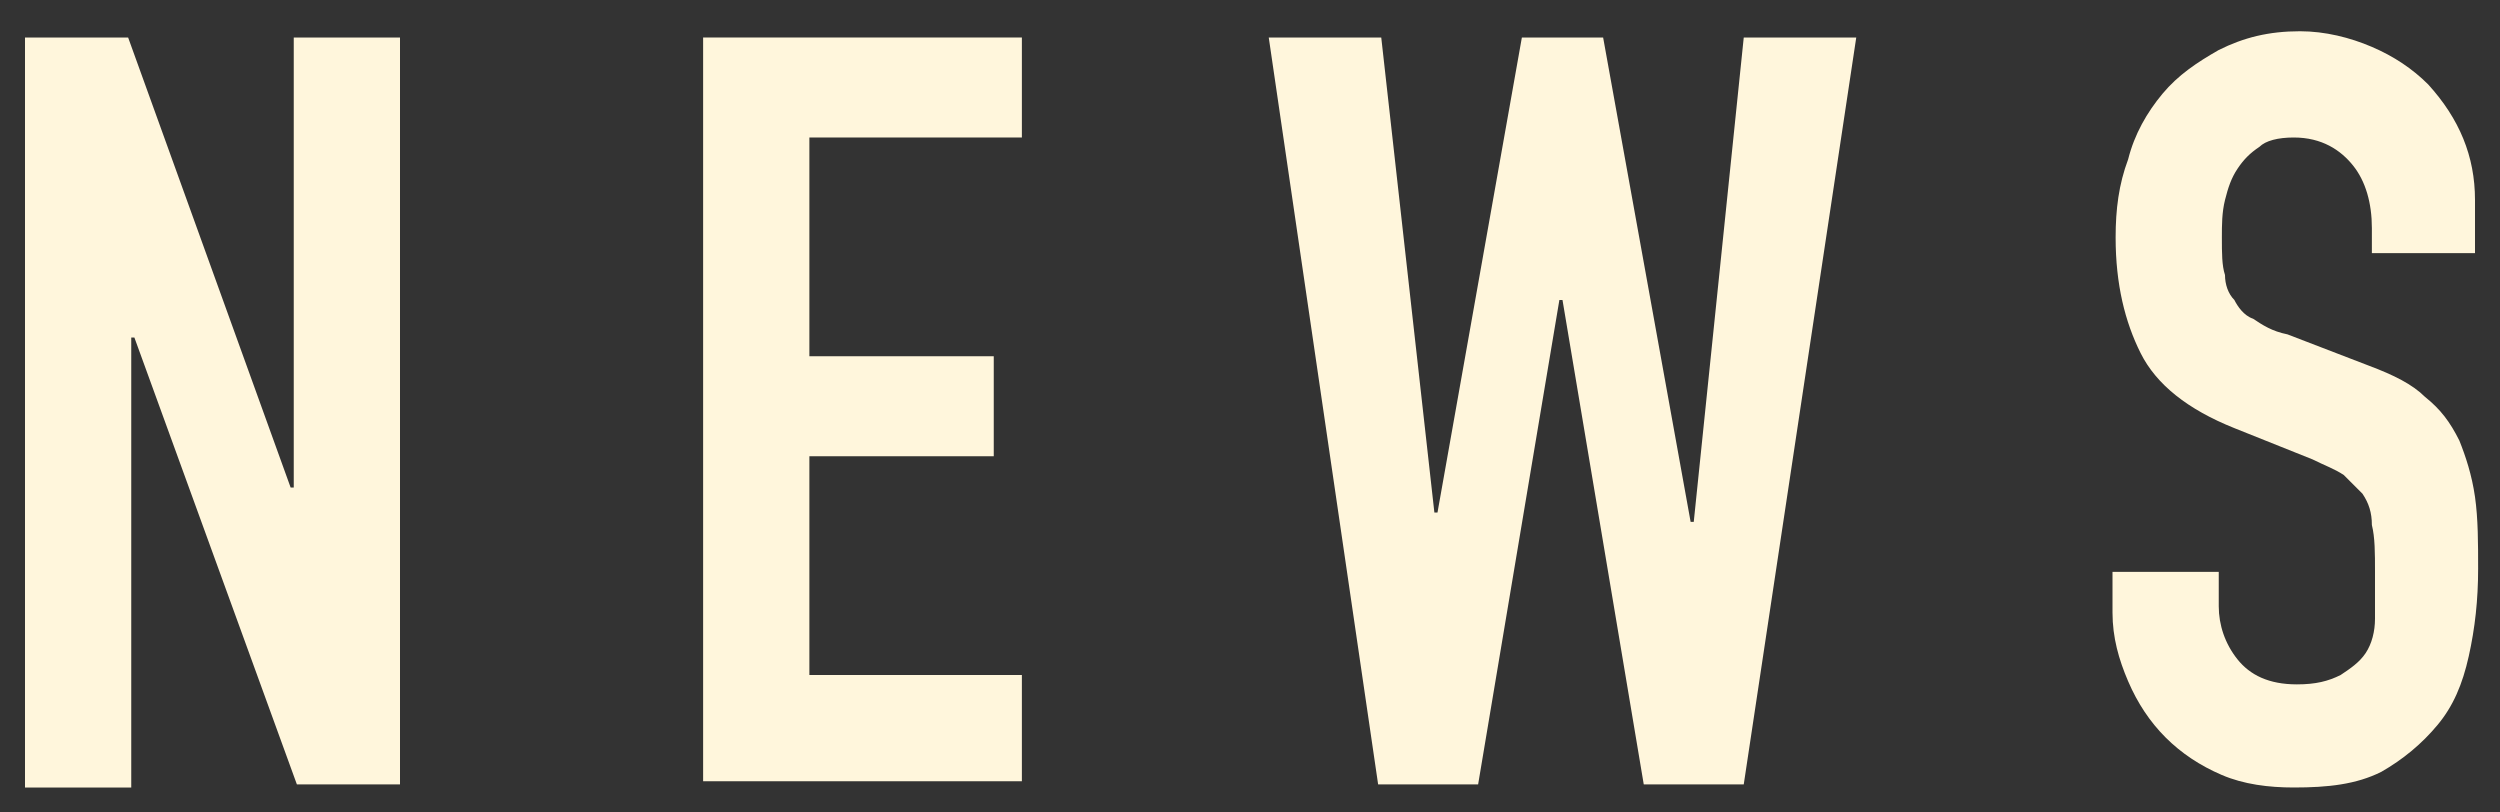
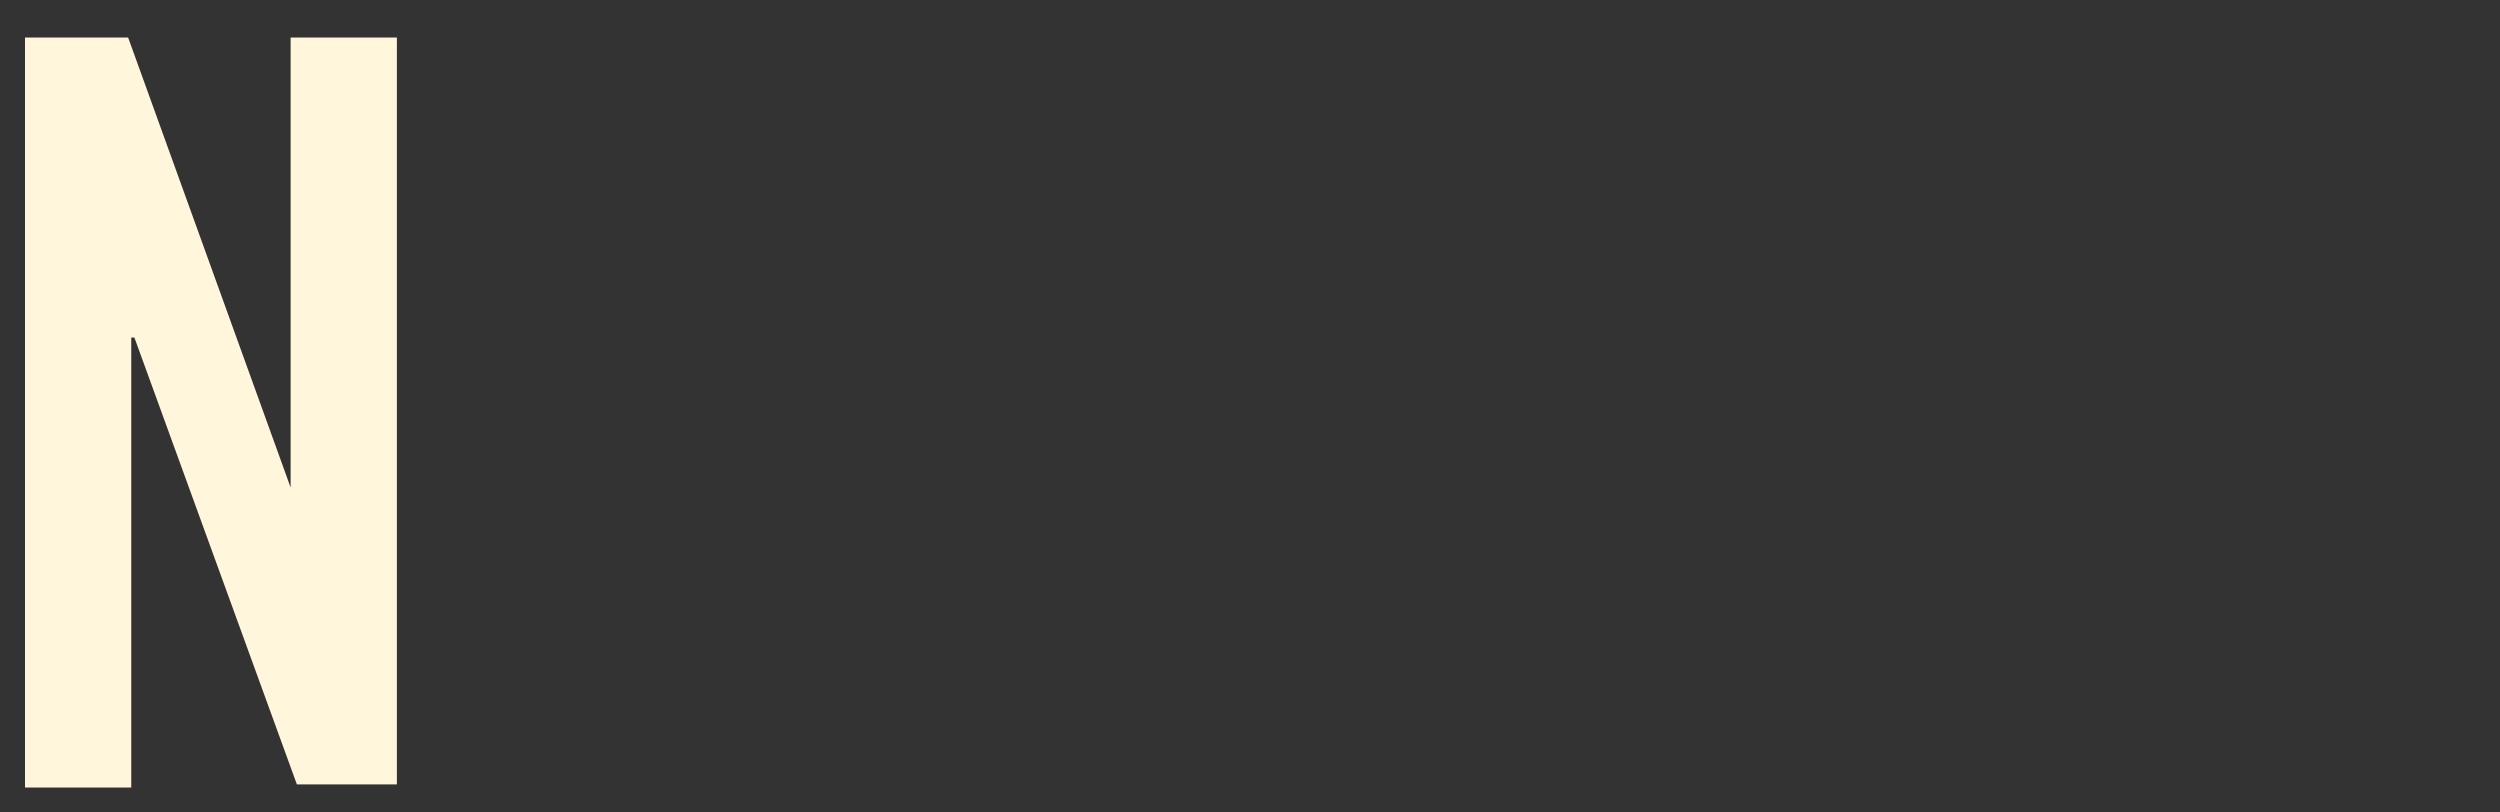
<svg xmlns="http://www.w3.org/2000/svg" version="1.1" id="レイヤー_1" x="0px" y="0px" viewBox="0 0 80 26" style="enable-background:new 0 0 80 26;" xml:space="preserve">
  <rect x="0" y="0" width="80" height="26" fill="#333333" stroke="none" />
  <style type="text/css">
	.st0{fill:#FFF6DC;}
</style>
  <g>
-     <path class="st0" d="M0.8,25.1V1.2h3.3l5.2,14.4h0.1V1.2h3.4v23.9H9.5L4.3,10.8H4.2v14.4H0.8z" />
-     <path class="st0" d="M22.5,25.1V1.2h10.2v3.2h-6.8v7h5.9v3.2h-5.9v7h6.8v3.4H22.5z" />
-     <path class="st0" d="M59.4,1.2l-3.6,23.9h-3.2L50,9.6h-0.1l-2.6,15.5h-3.2L40.6,1.2h3.6l1.7,15.2H46l2.7-15.2h2.6l2.8,15.5h0.1   l1.6-15.5H59.4z" />
-     <path class="st0" d="M79.3,8.1h-3.4V7.3c0-0.8-0.2-1.5-0.6-2s-1-0.9-1.9-0.9c-0.5,0-0.9,0.1-1.1,0.3c-0.3,0.2-0.5,0.4-0.7,0.7   c-0.2,0.3-0.3,0.6-0.4,1c-0.1,0.4-0.1,0.8-0.1,1.2c0,0.5,0,0.9,0.1,1.2c0,0.3,0.1,0.6,0.3,0.8c0.1,0.2,0.3,0.5,0.6,0.6   c0.3,0.2,0.6,0.4,1.1,0.5l2.6,1c0.8,0.3,1.4,0.6,1.8,1c0.5,0.4,0.8,0.8,1.1,1.4c0.2,0.5,0.4,1.1,0.5,1.8c0.1,0.7,0.1,1.5,0.1,2.3   c0,1-0.1,1.9-0.3,2.8s-0.5,1.6-1,2.2c-0.5,0.6-1.1,1.1-1.8,1.5c-0.8,0.4-1.7,0.5-2.8,0.5c-0.8,0-1.6-0.1-2.3-0.4   c-0.7-0.3-1.3-0.7-1.8-1.2c-0.5-0.5-0.9-1.1-1.2-1.8c-0.3-0.7-0.5-1.4-0.5-2.2v-1.3H71v1.1c0,0.6,0.2,1.2,0.6,1.7s1,0.8,1.9,0.8   c0.6,0,1-0.1,1.4-0.3c0.3-0.2,0.6-0.4,0.8-0.7s0.3-0.7,0.3-1.1c0-0.4,0-0.9,0-1.5c0-0.6,0-1.1-0.1-1.5c0-0.4-0.1-0.7-0.3-1   c-0.2-0.2-0.4-0.4-0.6-0.6c-0.3-0.2-0.6-0.3-1-0.5l-2.5-1c-1.5-0.6-2.5-1.4-3-2.4s-0.8-2.2-0.8-3.7c0-0.9,0.1-1.7,0.4-2.5   c0.2-0.8,0.6-1.5,1.1-2.1c0.5-0.6,1.1-1,1.8-1.4C71.8,1.2,72.6,1,73.6,1c0.8,0,1.6,0.2,2.3,0.5s1.3,0.7,1.8,1.2   c1,1.1,1.5,2.3,1.5,3.7V8.1z" />
+     <path class="st0" d="M0.8,25.1V1.2h3.3l5.2,14.4V1.2h3.4v23.9H9.5L4.3,10.8H4.2v14.4H0.8z" />
  </g>
</svg>